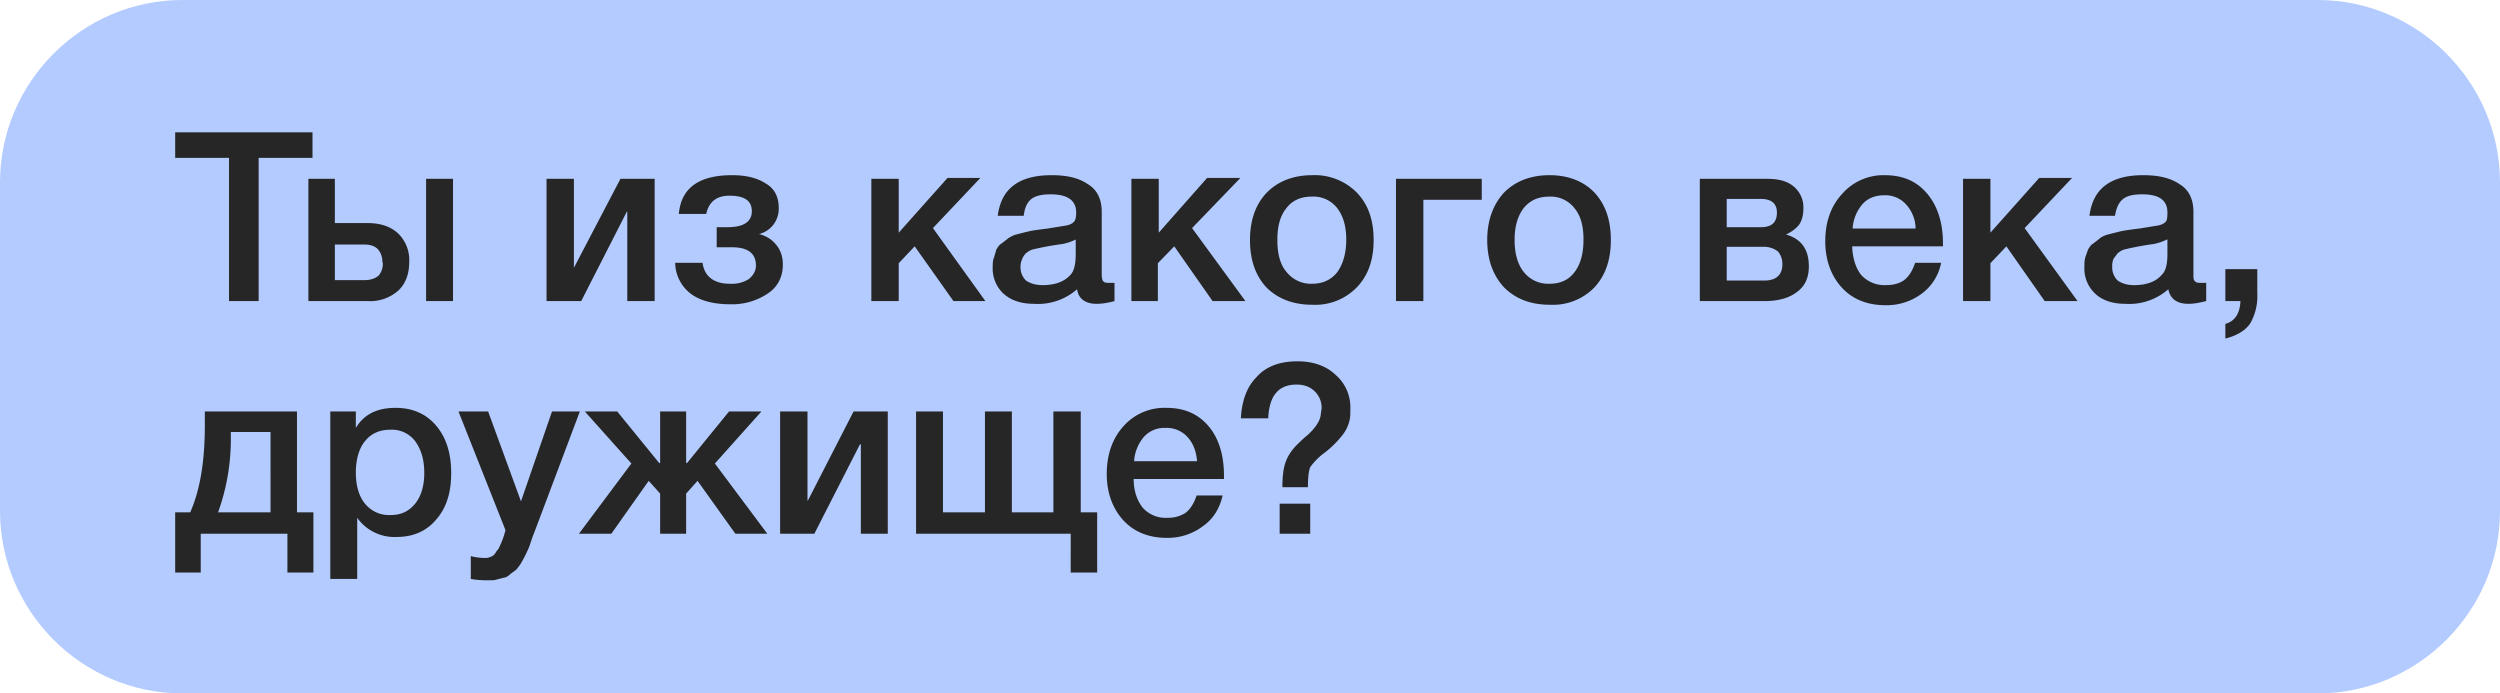
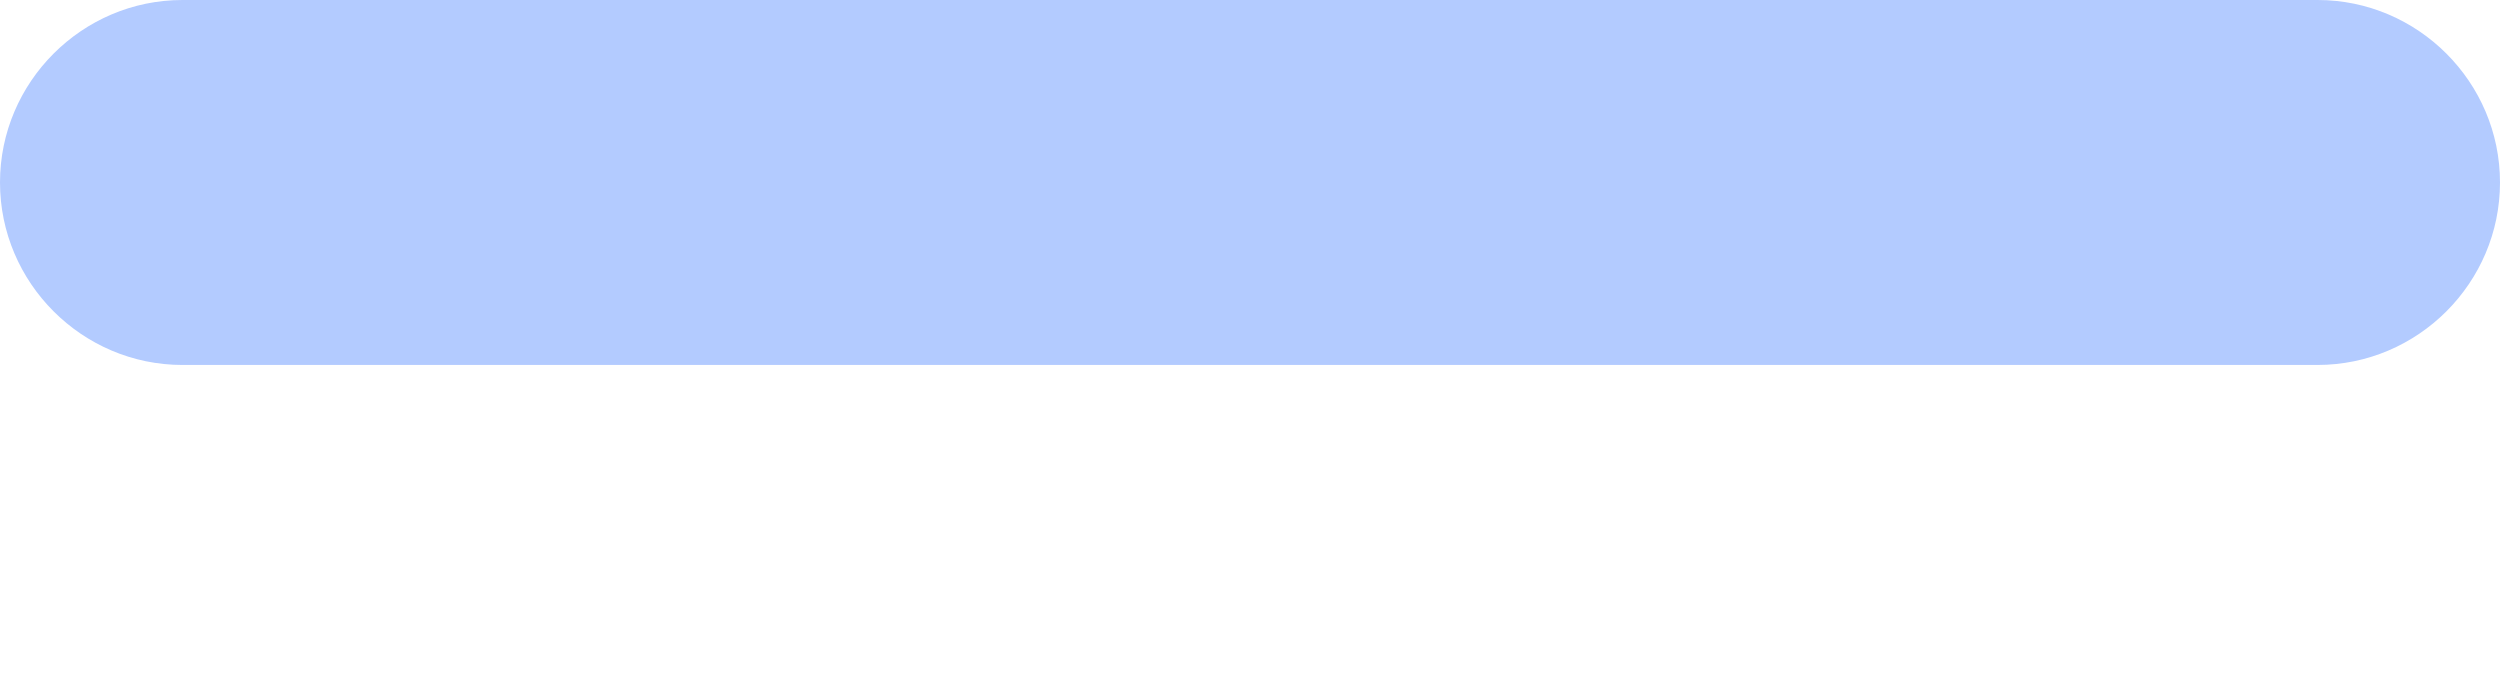
<svg xmlns="http://www.w3.org/2000/svg" width="548" height="152" fill="none">
-   <path d="M0 40C0 18 18 0 40 0h468c22 0 40 18 40 40v72c0 22-18 40-40 40H40c-22 0-40-18-40-40V40Z" fill="#B3CBFF" />
-   <path d="M68.5 29v5.6H56.7V66h-6.5V34.6H38.4V29h30Zm25 10.2h5.8V66h-5.9V39.2Zm-6.2 12a8.1 8.1 0 0 1 2.4 6.2c0 2.7-.8 4.8-2.4 6.3a9.3 9.3 0 0 1-6.7 2.3h-13V39.2h5.8v9.7h7.2c2.9 0 5.1.8 6.7 2.3Zm-3.5 6.3a4 4 0 0 0-1-2.9c-.7-.7-1.7-1-3-1h-6.4v7.8H80c1.3 0 2.3-.4 3-1a4 4 0 0 0 .9-2.9Zm43.5 8.5h-7.5V39.2h6v19.5L136 39.2h7.5V66h-6V46.4h-.1l-10 19.6Zm44.3-8c0 2.8-1.2 5-3.4 6.4a14 14 0 0 1-8 2.3c-3.9 0-6.8-.8-8.9-2.4a8.7 8.7 0 0 1-3.3-6.7h6c.4 3 2.5 4.6 6 4.6a7 7 0 0 0 4.1-1c1-.8 1.6-1.8 1.6-3 0-2.7-1.8-4-5.3-4h-3.3v-4.4h2.4c3.5 0 5.3-1.2 5.3-3.5s-1.6-3.4-4.9-3.4c-2.8 0-4.5 1.3-5.1 4h-6c.5-5.7 4.4-8.5 11.7-8.5 3 0 5.5.6 7.3 1.8 2 1.1 2.9 3 2.9 5.4a5.7 5.7 0 0 1-4.3 5.7c1.4.4 2.6 1 3.6 2.2 1 1.1 1.6 2.6 1.6 4.5Zm44.5 8H209l-8.5-12-3.5 3.7V66h-6V39.2h6V51l10.7-12h7.2l-10.4 11L216 66Zm2.6-18.6c.7-6 4.6-9 11.8-9 3.4 0 6 .6 8 2 2 1.2 3 3.3 3 6v13.7c0 .7.1 1.3.3 1.5.2.3.6.4 1.1.4h1.4v4c-1.5.4-2.8.6-3.9.6-2.5 0-4-1.1-4.3-3.2a13 13 0 0 1-9.4 3.2c-2.8 0-5-.7-6.7-2.2a7.5 7.5 0 0 1-2.4-5.8c0-.8 0-1.5.3-2.2l.5-1.7c.3-.5.6-1 1.1-1.3l1.3-1c.3-.3.9-.6 1.6-.9a113.6 113.6 0 0 1 3.6-.9 80.8 80.8 0 0 1 3.6-.5l4.3-.7c.8-.2 1.3-.5 1.6-.9.2-.2.4-.9.4-1.9 0-2.7-1.9-4-5.6-4-1.9 0-3.3.3-4.2 1-1 .8-1.5 2-1.7 3.7h-5.7Zm17.1 5.1a11.1 11.1 0 0 1-3 1 65.3 65.3 0 0 0-6.5 1.2c-.6.2-1 .5-1.4.8-.3.3-.6.7-.8 1.2a4 4 0 0 0-.4 1.8 4 4 0 0 0 1.2 3c.9.6 2.1 1 3.6 1 2.7 0 4.7-.7 6.1-2.2.8-.8 1.2-2.3 1.2-4.6v-3.2ZM273 66h-7.2l-8.4-12-3.6 3.7V66H248V39.2h6V51l10.6-12h7.3l-10.6 11L273 66Zm14.6-27.6a13 13 0 0 1 9.8 3.8c2.5 2.6 3.7 6 3.7 10.4s-1.2 7.8-3.7 10.4a12.7 12.7 0 0 1-9.8 3.8c-4.1 0-7.5-1.3-10-3.8-2.4-2.6-3.6-6-3.6-10.4 0-4.3 1.2-7.8 3.7-10.4 2.5-2.5 5.8-3.8 10-3.8Zm5.5 7.2a6.6 6.6 0 0 0-5.6-2.5c-2.3 0-4.2.8-5.5 2.5-1.4 1.7-2 4-2 7s.6 5.4 2 7a6.8 6.8 0 0 0 5.6 2.6c2.3 0 4.1-.8 5.5-2.5 1.3-1.8 2-4.2 2-7.2s-.7-5.2-2-6.9Zm31.7-1.8H312V66h-6V39.2h18.8v4.6Zm14.9-5.4c4 0 7.4 1.3 9.8 3.8 2.4 2.6 3.6 6 3.6 10.4s-1.2 7.8-3.6 10.4a12.7 12.7 0 0 1-9.8 3.8c-4.2 0-7.5-1.3-10-3.8-2.4-2.6-3.7-6-3.7-10.4 0-4.3 1.3-7.8 3.7-10.4 2.5-2.5 5.8-3.8 10-3.8Zm5.4 7.2a6.6 6.6 0 0 0-5.5-2.5c-2.4 0-4.2.8-5.6 2.5-1.3 1.7-2 4-2 7s.7 5.4 2 7a6.8 6.8 0 0 0 5.6 2.6c2.4 0 4.2-.8 5.5-2.5 1.4-1.8 2-4.2 2-7.2s-.6-5.2-2-6.9Zm51.4 12.8c0 2.4-.8 4.3-2.6 5.6-1.7 1.3-4 2-7.2 2h-14.1V39.2h14.8c2.5 0 4.4.5 5.8 1.7a5.9 5.9 0 0 1 2.1 4.8c0 1.4-.3 2.6-.9 3.5-.6.8-1.6 1.6-2.9 2.2 3.4 1 5 3.3 5 7Zm-9.8-4.3h-8.2v7.4h8.2c2.6 0 4-1.2 4-3.6 0-1.2-.4-2.1-1-2.8a5 5 0 0 0-3-1Zm-.8-10.5h-7.4v6.2h7.5c2.3 0 3.5-1 3.5-3.2 0-2-1.2-3-3.6-3Zm39.6 14a11 11 0 0 1-4.3 6.8 12.8 12.8 0 0 1-7.9 2.5c-4 0-7.3-1.3-9.7-4-2.3-2.6-3.5-6-3.5-10 0-4.2 1.2-7.7 3.7-10.4a12 12 0 0 1 9.3-4.1c4 0 7 1.3 9.3 4 2.3 2.7 3.5 6.4 3.5 11v.6H406c.1 2.7.8 4.8 2 6.3a6.9 6.9 0 0 0 5.4 2.2c1.7 0 3-.4 4-1.1 1-.8 1.8-2 2.4-3.8h5.7Zm-5.6-7.5a8 8 0 0 0-2.1-5.3 6.1 6.1 0 0 0-4.7-2c-2 0-3.6.6-4.8 1.9a9 9 0 0 0-2.2 5.4H420ZM455.4 66h-7.2l-8.4-12-3.5 3.7V66h-6V39.2h6V51L447 39h7.2l-10.4 11 11.6 16Zm2.6-18.6c.7-6 4.6-9 11.8-9 3.3 0 6 .6 8 2 2 1.2 3 3.3 3 6v13.7c0 .7 0 1.3.3 1.5.2.3.6.4 1.1.4h1.4v4c-1.6.4-2.8.6-3.9.6-2.5 0-4-1.1-4.4-3.2a13 13 0 0 1-9.4 3.2c-2.7 0-5-.7-6.6-2.2a7.5 7.5 0 0 1-2.4-5.8c0-.8 0-1.5.2-2.2l.6-1.7c.3-.5.6-1 1.1-1.3l1.3-1c.3-.3.8-.6 1.6-.9a117.7 117.7 0 0 1 3.6-.9 81.7 81.7 0 0 1 3.6-.5l4.3-.7c.8-.2 1.3-.5 1.6-.9.2-.2.3-.9.3-1.9 0-2.7-1.8-4-5.5-4-2 0-3.3.3-4.2 1-1 .8-1.5 2-1.8 3.7H458Zm17 5.1a11.1 11.1 0 0 1-3 1 65.3 65.3 0 0 0-6.4 1.2c-.6.2-1 .5-1.4.8l-.9 1.2a4 4 0 0 0-.3 1.8 4 4 0 0 0 1.2 3c.9.6 2 1 3.6 1 2.6 0 4.7-.7 6-2.2.9-.8 1.3-2.3 1.3-4.6v-3.2Zm19.8 6.5v5.3a12 12 0 0 1-1.5 6.5c-1 1.6-3 2.8-5.5 3.4V71c2.1-.6 3.2-2.3 3.3-5h-3.3v-7h7ZM68.7 125.5H63V117H44v8.5h-5.6v-13.2h3.3c2.2-5 3.2-11.3 3.2-19.1v-3h20.2v22.1h3.6v13.2Zm-9.4-13.2V94.7h-8.7v1.9a47.1 47.1 0 0 1-2.8 15.7h11.5ZM78 90.2v3.6c1.8-3 4.7-4.4 8.7-4.4 3.7 0 6.7 1.3 8.9 3.9 2.2 2.6 3.3 6 3.3 10.4 0 4.2-1 7.6-3.3 10.2-2.1 2.5-5 3.8-8.6 3.8a10 10 0 0 1-8.7-4.2v13.4h-5.9V90.2H78Zm7.5 4c-2.3 0-4.1.8-5.5 2.5-1.3 1.6-2 4-2 6.9 0 2.9.7 5.2 2 6.8a6.8 6.8 0 0 0 5.6 2.5c2.3 0 4-.8 5.4-2.5 1.3-1.6 2-3.9 2-6.7 0-3-.7-5.2-2-7a6.4 6.4 0 0 0-5.5-2.5Zm41.6-4-9.9 26.3a37.3 37.3 0 0 0-1.1 3.1 29.2 29.2 0 0 1-2.1 4.2c-.4.5-.7 1-1 1.2l-1.1.8c-.4.4-.8.7-1.3.8l-1.6.4c-.5.2-1.1.2-1.8.2-1 0-2.5 0-4-.3v-5c1.2.3 2.2.4 3 .4.5 0 .8 0 1.2-.2a2 2 0 0 0 1-.6l.6-.9c.3-.2.4-.6.6-1a17.1 17.1 0 0 0 1.2-3.4l-10.3-26h6.5l7.2 19.7 6.8-19.7h6.1Zm41.1 26.8h-7l-8.3-11.6-2.5 2.8v8.8h-5.7v-8.8l-2.5-2.8L134 117h-7.1l11.5-15.4-10.2-11.4h7.1l9.2 11.3h.2V90.2h5.7v11.3h.2l9.2-11.3h7.1l-10.2 11.4 11.5 15.4Zm10.2 0H171V90.2h6v19.5h.1l10-19.5h7.5V117h-5.9V97.4h-.2l-10 19.6Zm22.4 0V90.2h5.9v22.1h9.2V90.2h5.9v22.1h9.1V90.2h6v22.1h3.6v13.2h-5.8V117h-34Zm67.2-8.4c-.7 3-2.1 5.2-4.4 6.8a12.8 12.8 0 0 1-7.8 2.5c-4 0-7.3-1.3-9.7-4-2.3-2.6-3.5-6-3.5-10 0-4.2 1.2-7.7 3.6-10.4a12 12 0 0 1 9.4-4.1c4 0 7 1.3 9.3 4 2.3 2.7 3.4 6.4 3.4 11v.6h-19.8c0 2.7.8 4.8 2 6.3a6.7 6.7 0 0 0 5.4 2.2 7 7 0 0 0 4-1.1c1-.8 1.8-2 2.4-3.8h5.7Zm-5.6-7.5c-.2-2.3-.9-4-2.1-5.3a6.1 6.1 0 0 0-4.8-2 6 6 0 0 0-4.7 1.9 9 9 0 0 0-2.2 5.4h13.8Zm18.1 15.9v-6.6h6.7v6.6h-6.7Zm.6-10.2c0-2.3.2-4.1.7-5.5.5-1.4 1.4-2.8 2.9-4.2a25.1 25.1 0 0 1 2-1.8l1-1 .8-1 .6-1c.2-.5.4-1 .4-1.4l.2-1.4a5 5 0 0 0-1.5-3.7c-1-1-2.3-1.5-4-1.5-4 0-6 2.5-6.2 7.4h-6c.2-3.8 1.3-6.9 3.4-9 2-2.3 5-3.5 9-3.5 3.5 0 6.3 1 8.4 3a9.4 9.4 0 0 1 3.2 7.3c0 1.2 0 2.2-.3 3.1a8 8 0 0 1-1.3 2.6 21.6 21.6 0 0 1-4 4 14.2 14.2 0 0 0-3.2 3.2c-.3.7-.5 2.1-.5 4.4h-5.6Z" fill="#262626" />
+   <path d="M0 40C0 18 18 0 40 0h468c22 0 40 18 40 40c0 22-18 40-40 40H40c-22 0-40-18-40-40V40Z" fill="#B3CBFF" />
</svg>